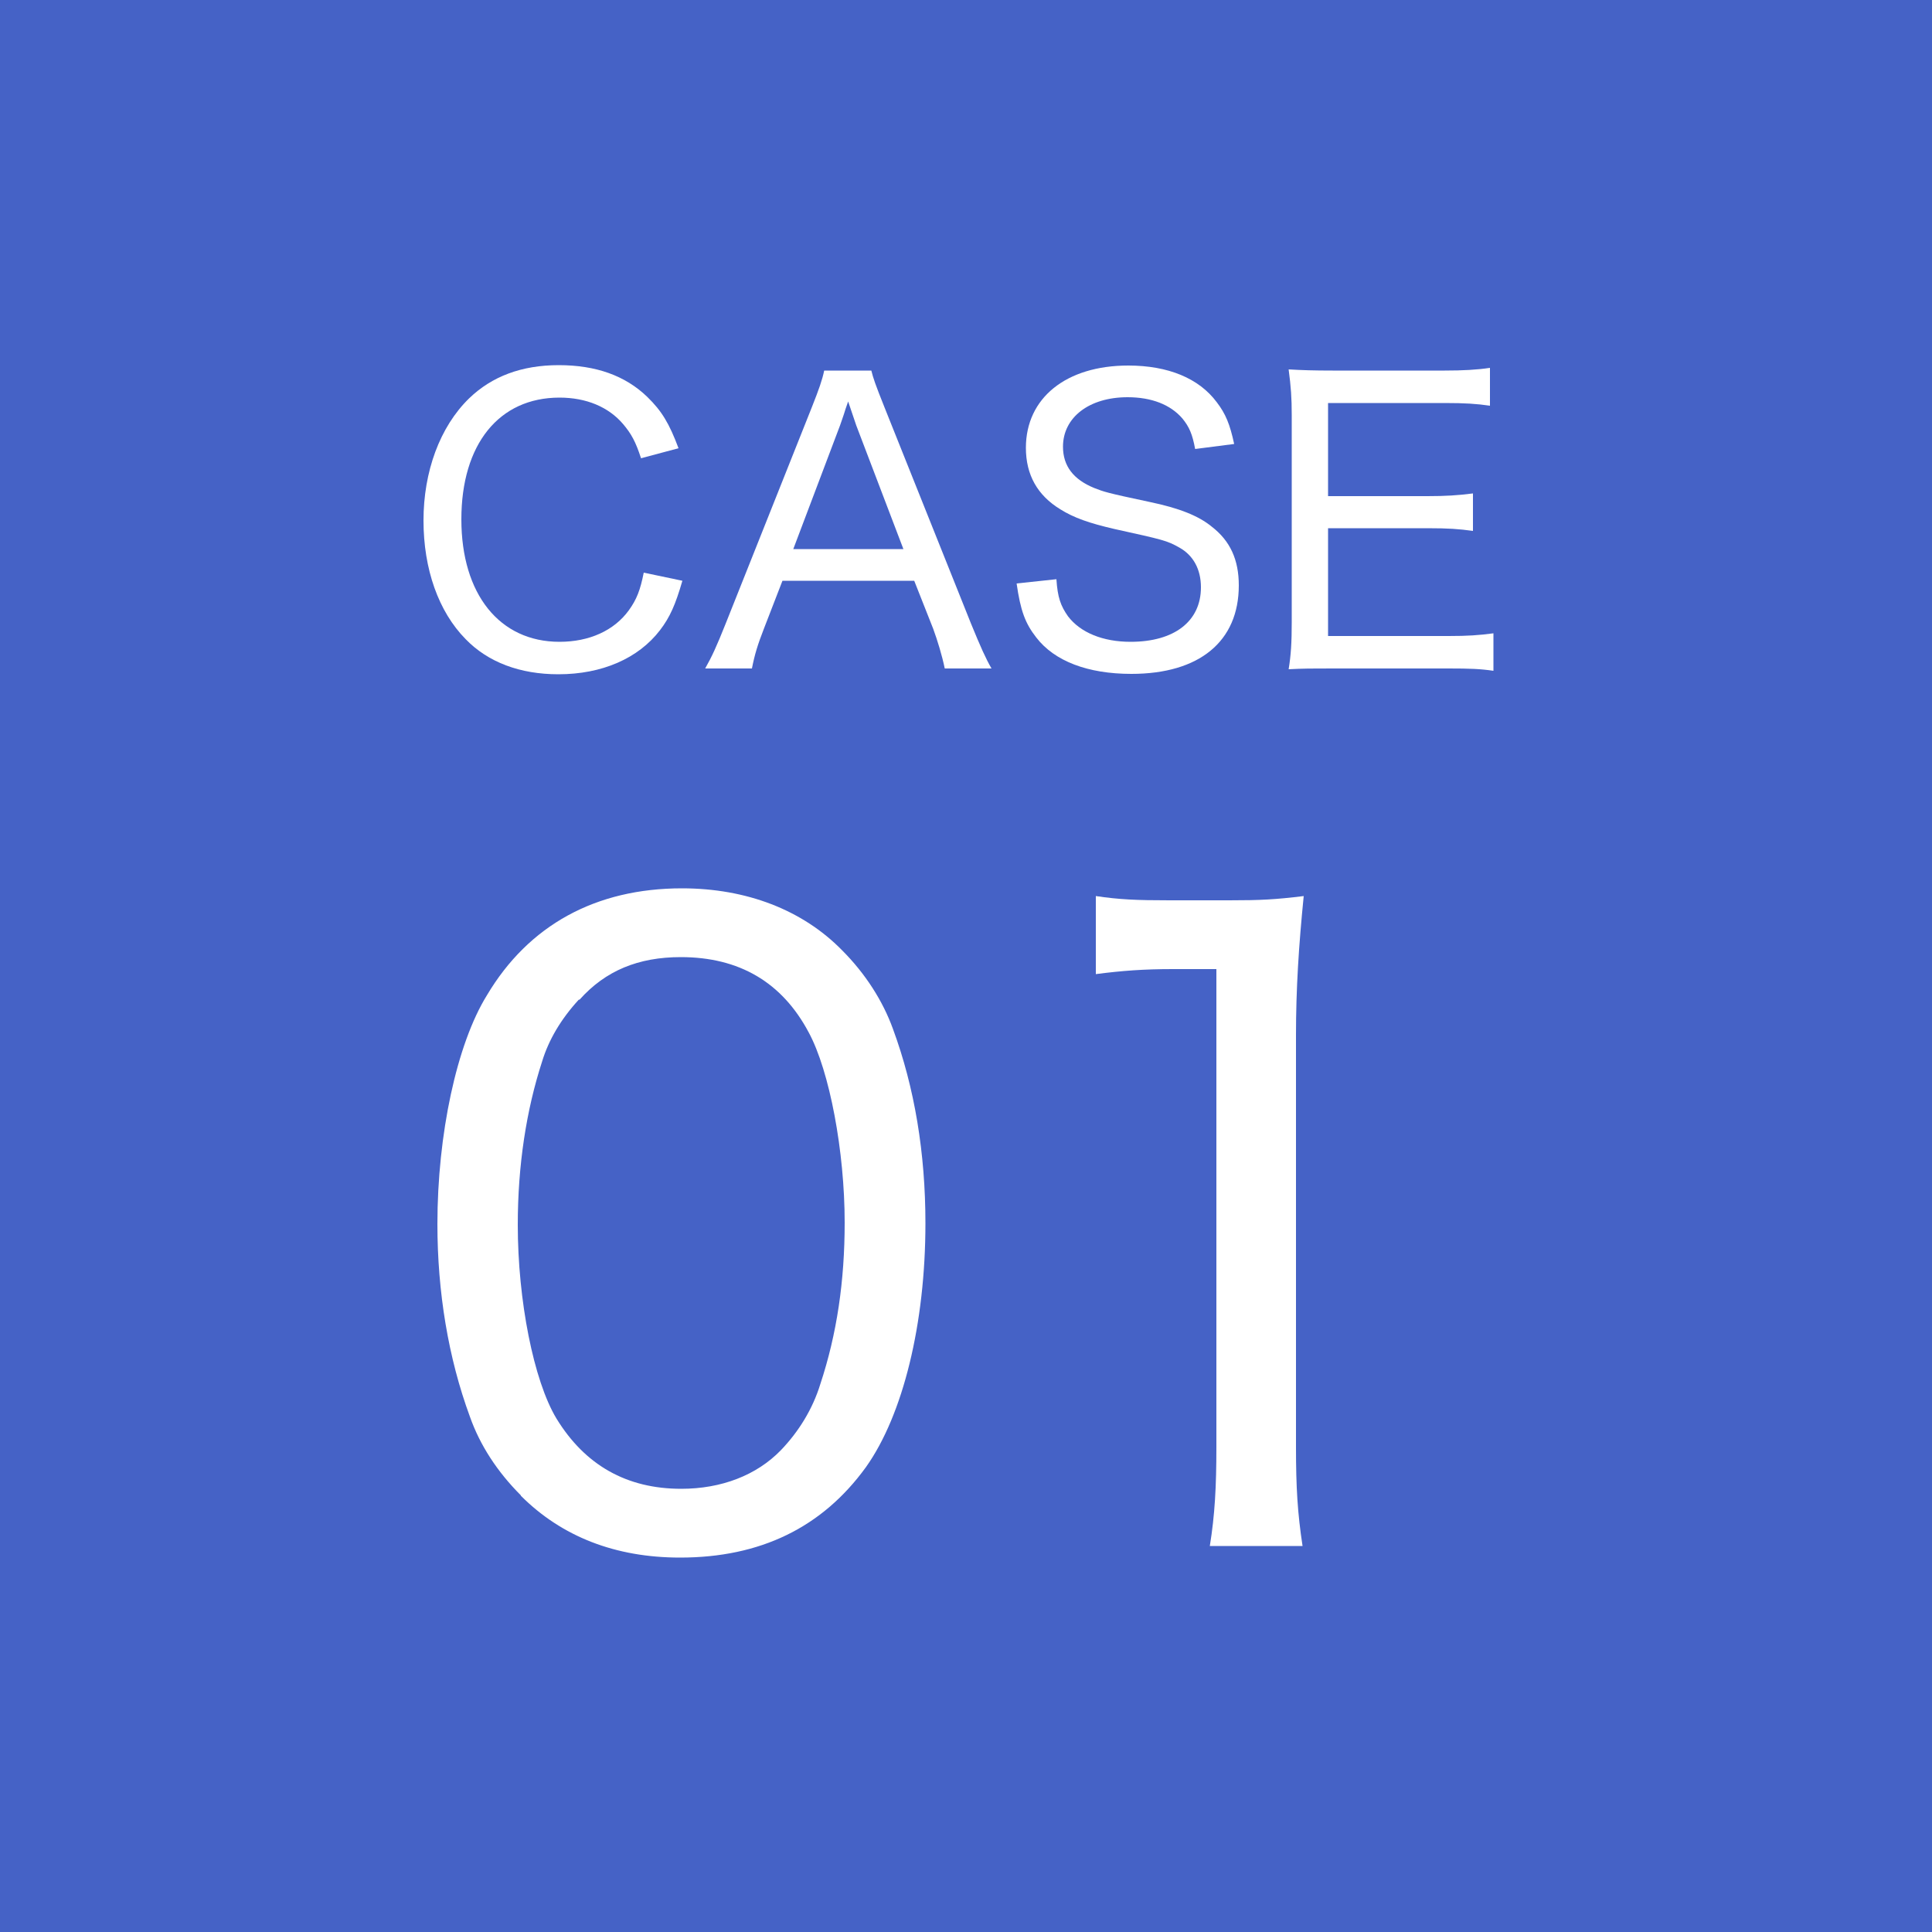
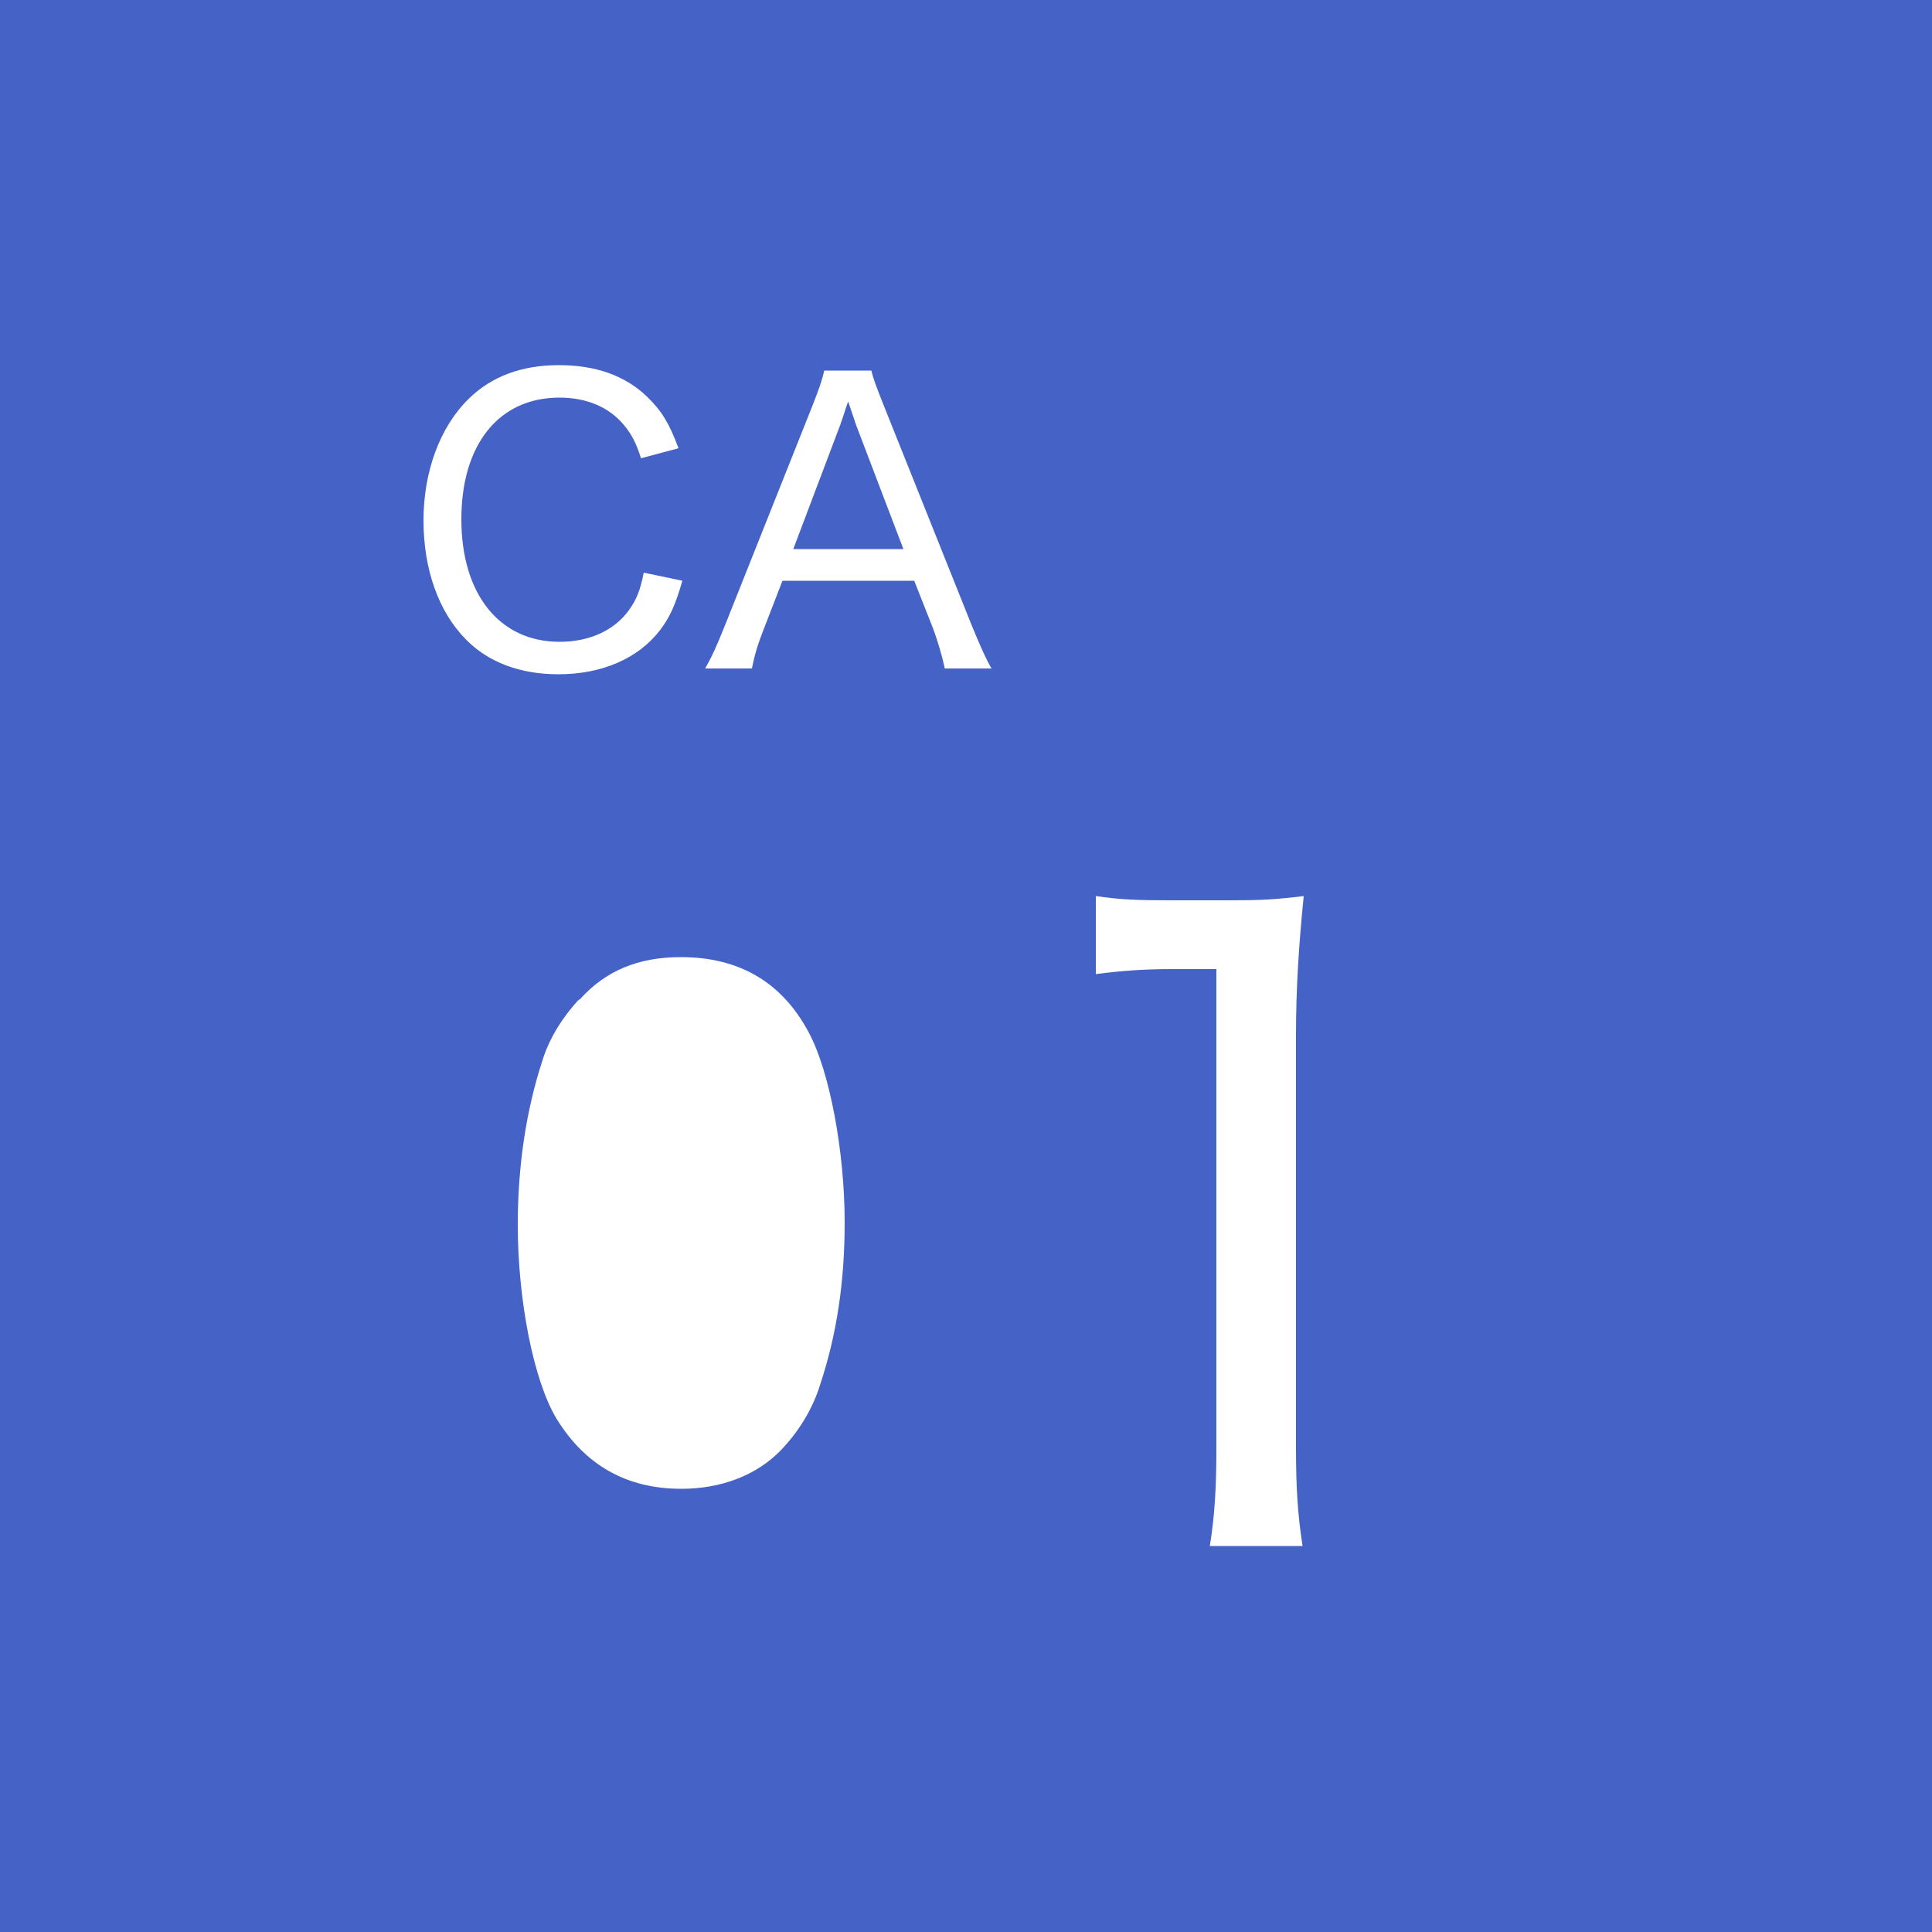
<svg xmlns="http://www.w3.org/2000/svg" id="_レイヤー_2" data-name="レイヤー 2" viewBox="0 0 50 50">
  <defs>
    <style>
      .cls-1 {
        fill: #fff;
      }

      .cls-2 {
        fill: #4562c6;
      }
    </style>
  </defs>
  <g id="layout">
    <rect class="cls-2" width="50" height="50" />
    <g>
      <g>
        <path class="cls-1" d="m16.59,11.86c-.14-.43-.25-.63-.46-.88-.38-.45-.96-.69-1.65-.69-1.57,0-2.54,1.21-2.54,3.15s.99,3.17,2.54,3.17c.77,0,1.41-.29,1.79-.81.21-.29.3-.53.39-.98l1,.21c-.18.62-.32.94-.58,1.28-.56.73-1.5,1.14-2.63,1.14-.99,0-1.82-.31-2.4-.91-.7-.71-1.09-1.81-1.09-3.07s.42-2.42,1.18-3.16c.59-.57,1.36-.86,2.32-.86s1.72.27,2.29.82c.38.37.57.69.81,1.33l-.97.26Z" />
        <path class="cls-1" d="m24.45,17.3c-.07-.34-.19-.73-.3-1.03l-.49-1.24h-3.41l-.48,1.24c-.16.41-.24.67-.31,1.03h-1.21c.18-.32.29-.56.53-1.16l2.23-5.6c.19-.48.27-.71.32-.95h1.22c.05.2.1.35.34.95l2.24,5.6c.25.61.38.9.53,1.16h-1.21Zm-2.29-6.29q-.03-.09-.21-.62c-.05.14-.09.26-.11.33-.05.14-.08.24-.1.29l-1.21,3.2h2.85l-1.22-3.2Z" />
-         <path class="cls-1" d="m27.34,14.99c.03.47.11.69.3.96.32.42.9.66,1.62.66,1.13,0,1.82-.53,1.82-1.41,0-.47-.2-.83-.56-1.03-.32-.18-.41-.2-1.68-.48-.65-.15-1.05-.29-1.4-.51-.59-.36-.89-.89-.89-1.59,0-1.29,1.04-2.13,2.65-2.13,1.03,0,1.83.33,2.29.95.23.3.34.57.45,1.08l-1.01.13c-.07-.38-.15-.57-.33-.79-.31-.36-.8-.55-1.42-.55-.99,0-1.67.52-1.67,1.28,0,.5.27.85.81,1.07.26.1.3.12,1.43.36.77.16,1.27.36,1.61.64.48.37.7.86.7,1.52,0,1.45-1.02,2.29-2.78,2.29-1.13,0-1.99-.33-2.46-.94-.29-.37-.41-.7-.51-1.4l1.03-.11Z" />
-         <path class="cls-1" d="m38.65,17.36c-.34-.05-.61-.06-1.16-.06h-3c-.53,0-.77,0-1.14.02.06-.37.08-.69.08-1.22v-5.35c0-.46-.02-.73-.08-1.19.34.02.65.03,1.14.03h2.9c.47,0,.84-.02,1.17-.07v.98c-.34-.05-.64-.07-1.17-.07h-3.02v2.41h2.57c.47,0,.79-.02,1.18-.07v.97c-.36-.05-.63-.07-1.18-.07h-2.57v2.79h3.12c.5,0,.78-.02,1.16-.07v.97Z" />
      </g>
      <g>
-         <path class="cls-1" d="m13.48,38.7c-.61-.61-1.06-1.3-1.32-2.04-.56-1.52-.84-3.23-.84-4.98,0-2.32.5-4.66,1.28-5.92,1.08-1.82,2.82-2.77,5.05-2.77,1.67,0,3.12.56,4.14,1.6.61.61,1.06,1.32,1.32,2.04.56,1.52.84,3.21.84,5.03,0,2.6-.58,4.96-1.54,6.31-1.13,1.56-2.73,2.34-4.81,2.34-1.67,0-3.06-.54-4.12-1.6Zm1.5-12.83c-.46.5-.78,1.04-.95,1.6-.41,1.26-.63,2.69-.63,4.23,0,1.95.41,4.03,1,5.01.74,1.21,1.82,1.82,3.23,1.82,1.04,0,1.95-.35,2.58-1,.46-.48.82-1.06,1.02-1.71.43-1.3.63-2.67.63-4.18,0-1.84-.39-3.92-.93-4.92-.69-1.3-1.8-1.95-3.31-1.95-1.1,0-1.95.35-2.62,1.1Z" />
+         <path class="cls-1" d="m13.48,38.7Zm1.5-12.83c-.46.5-.78,1.04-.95,1.6-.41,1.26-.63,2.69-.63,4.23,0,1.95.41,4.03,1,5.01.74,1.21,1.82,1.82,3.23,1.82,1.04,0,1.95-.35,2.58-1,.46-.48.82-1.06,1.02-1.71.43-1.3.63-2.67.63-4.18,0-1.84-.39-3.92-.93-4.92-.69-1.3-1.8-1.95-3.31-1.95-1.1,0-1.95.35-2.62,1.1Z" />
        <path class="cls-1" d="m28.36,23.19c.61.09,1.04.11,1.91.11h1.54c.82,0,1.19-.02,1.93-.11-.13,1.3-.2,2.41-.2,3.6v10.66c0,1.04.04,1.71.17,2.56h-2.4c.13-.8.17-1.54.17-2.56v-12.37h-1.13c-.74,0-1.3.04-1.99.13v-2.02Z" />
      </g>
    </g>
  </g>
</svg>